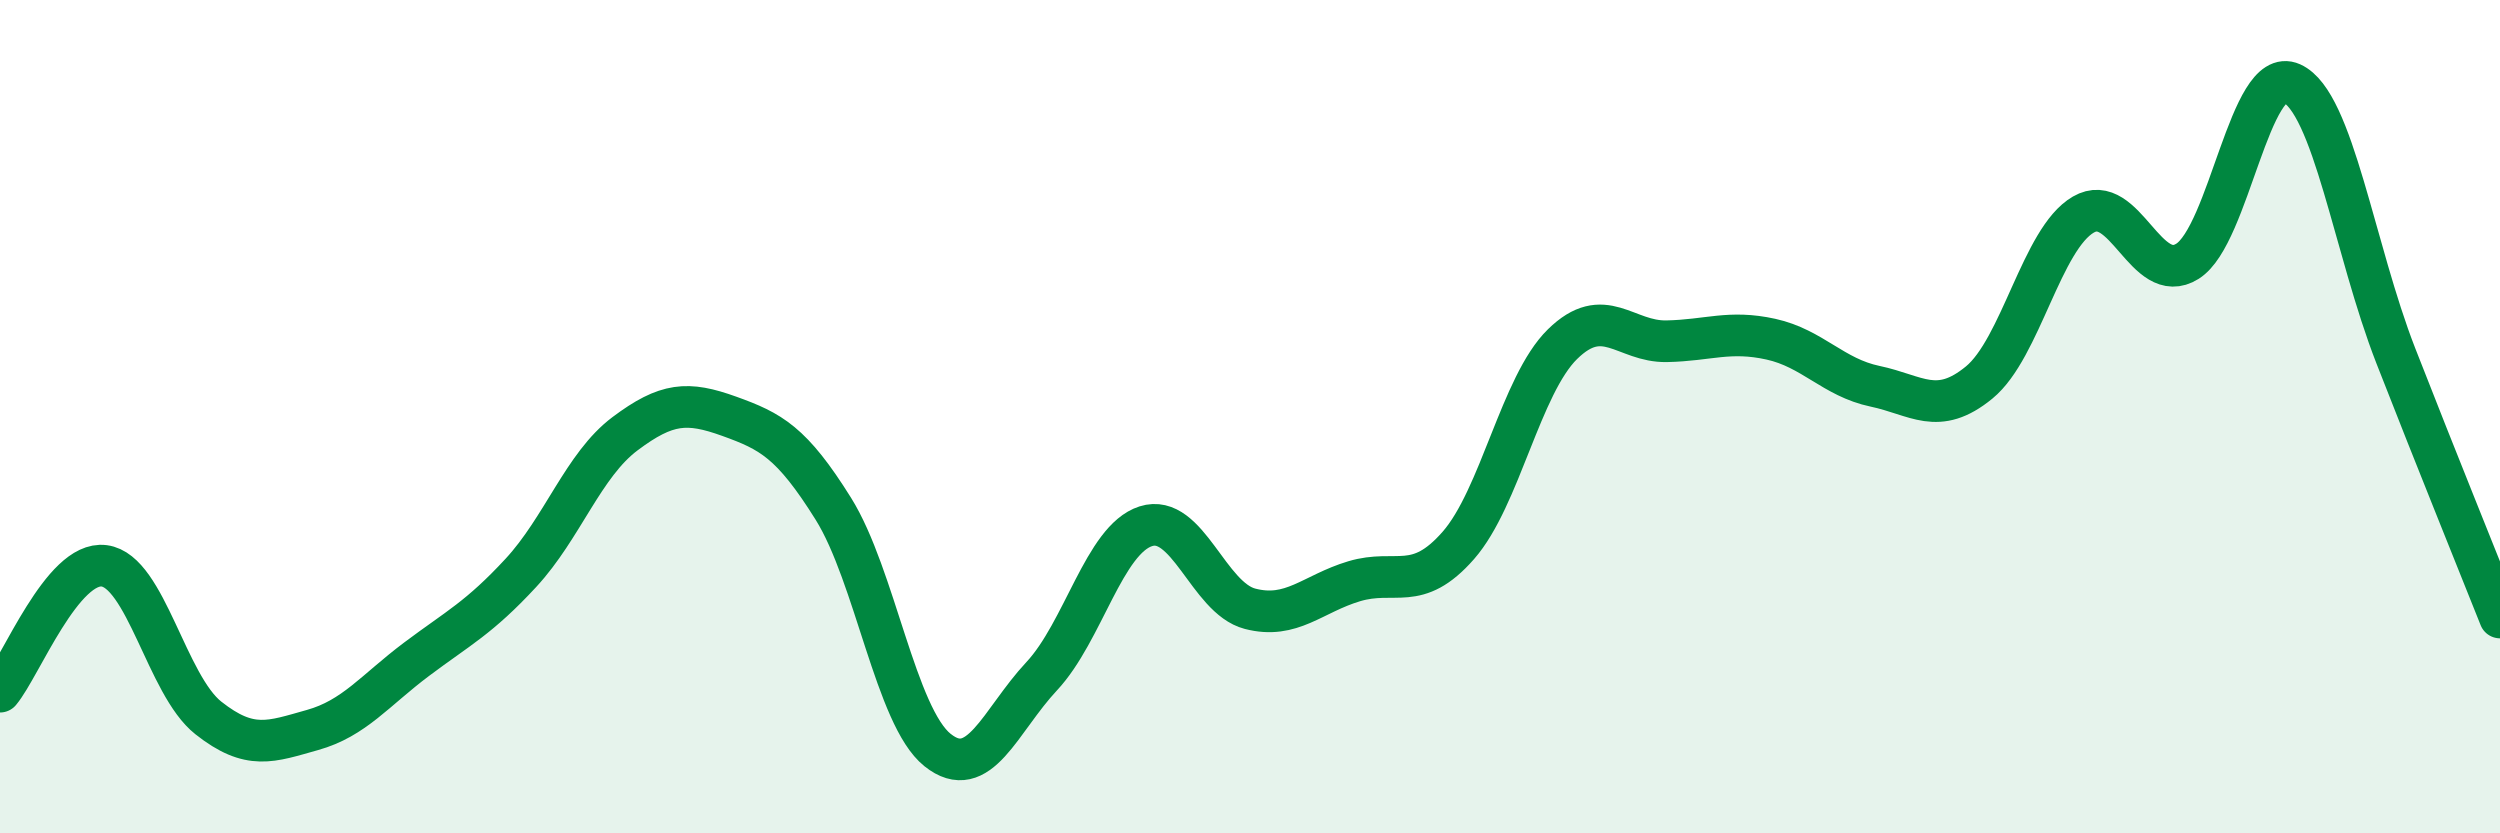
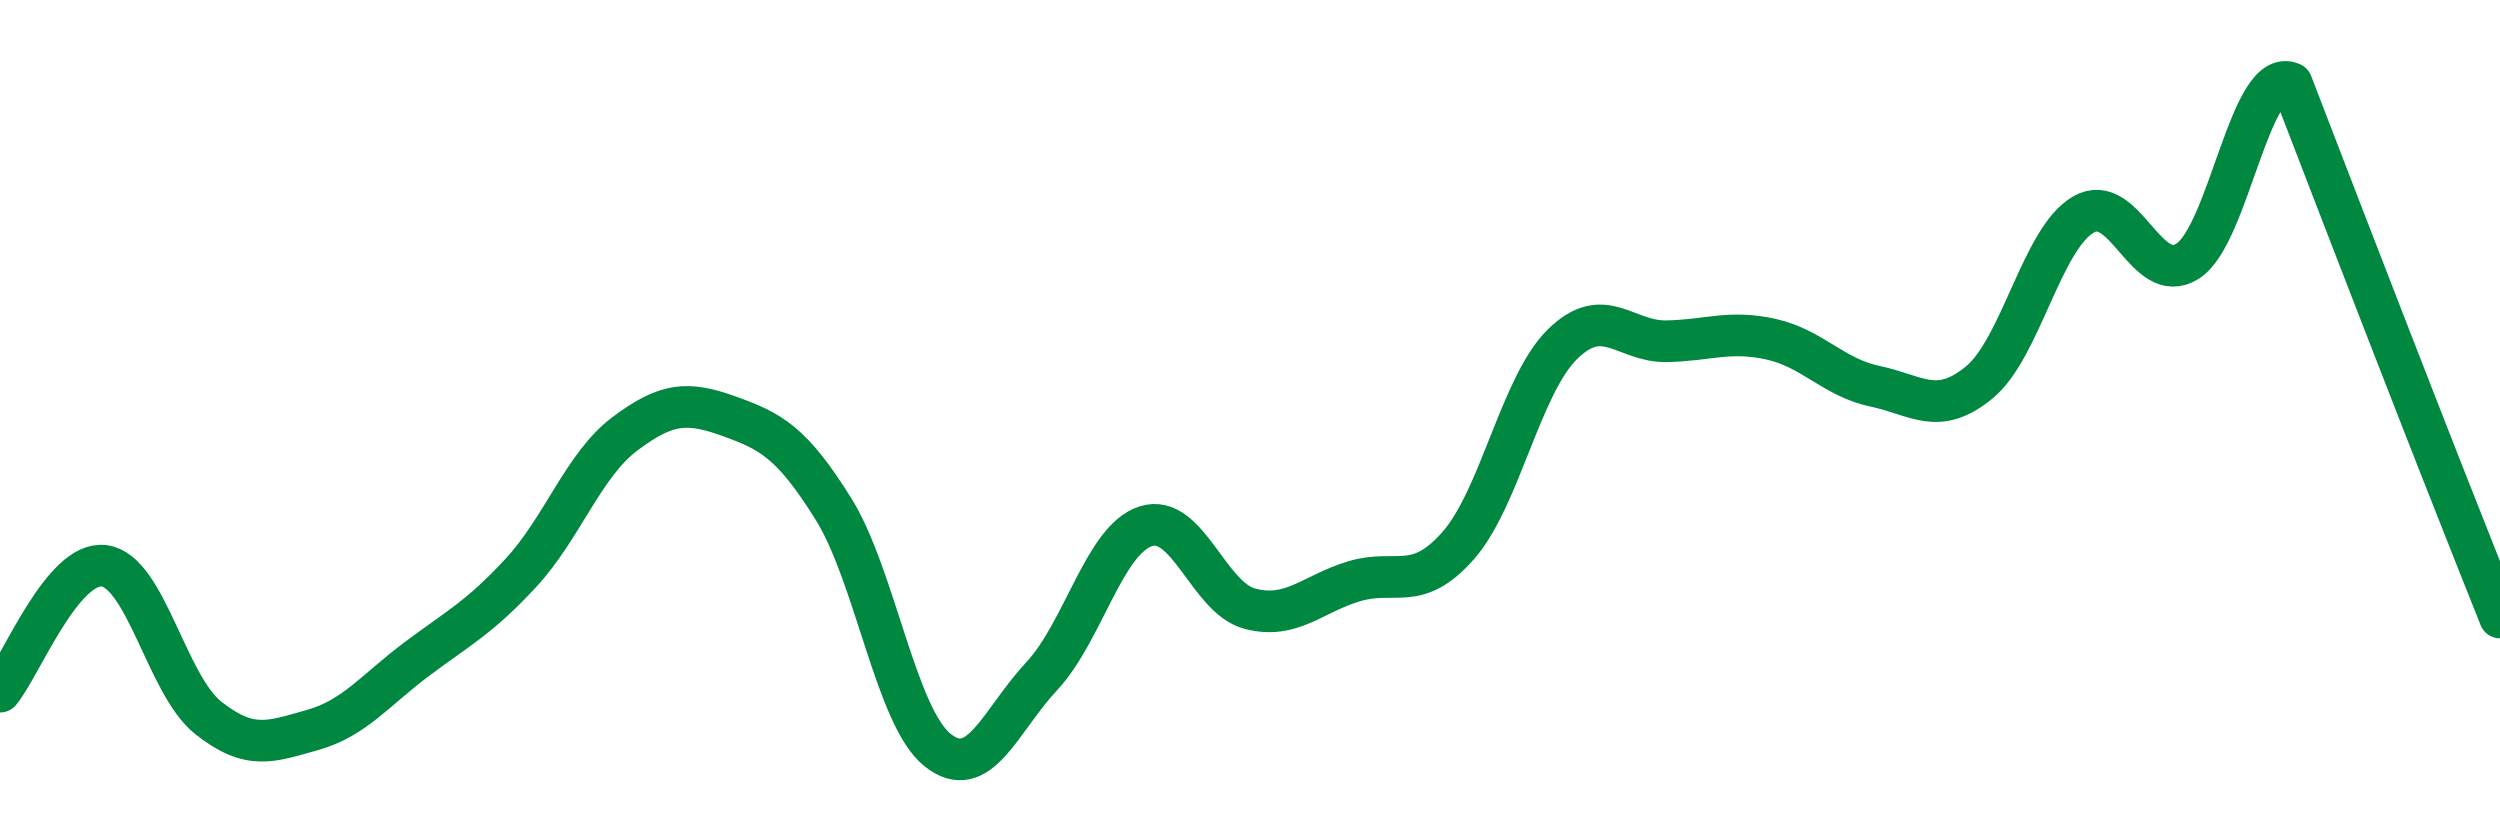
<svg xmlns="http://www.w3.org/2000/svg" width="60" height="20" viewBox="0 0 60 20">
-   <path d="M 0,16.6 C 0.5,16 1.5,13.45 2.5,13.58 C 3.5,13.71 4,16.44 5,17.23 C 6,18.02 6.5,17.8 7.5,17.52 C 8.5,17.24 9,16.57 10,15.82 C 11,15.07 11.5,14.83 12.5,13.75 C 13.5,12.67 14,11.16 15,10.41 C 16,9.66 16.5,9.63 17.5,9.99 C 18.5,10.35 19,10.61 20,12.21 C 21,13.81 21.5,17.2 22.5,18 C 23.5,18.8 24,17.3 25,16.23 C 26,15.16 26.5,12.95 27.5,12.63 C 28.5,12.31 29,14.35 30,14.61 C 31,14.87 31.5,14.25 32.5,13.95 C 33.5,13.65 34,14.23 35,13.09 C 36,11.95 36.5,9.24 37.5,8.26 C 38.5,7.28 39,8.21 40,8.19 C 41,8.17 41.5,7.92 42.5,8.14 C 43.5,8.36 44,9.06 45,9.27 C 46,9.48 46.5,10 47.5,9.18 C 48.5,8.36 49,5.73 50,5.15 C 51,4.57 51.5,6.9 52.5,6.27 C 53.5,5.64 54,1.55 55,2 C 56,2.45 56.5,5.98 57.5,8.54 C 58.5,11.1 59.5,13.56 60,14.82L60 20L0 20Z" fill="#008740" opacity="0.1" stroke-linecap="round" stroke-linejoin="round" />
-   <path d="M 0,16.6 C 0.5,16 1.5,13.45 2.5,13.58 C 3.5,13.71 4,16.44 5,17.23 C 6,18.02 6.5,17.8 7.5,17.52 C 8.5,17.24 9,16.57 10,15.82 C 11,15.07 11.5,14.83 12.5,13.75 C 13.5,12.67 14,11.16 15,10.41 C 16,9.66 16.5,9.63 17.5,9.99 C 18.5,10.35 19,10.61 20,12.21 C 21,13.81 21.5,17.2 22.5,18 C 23.5,18.8 24,17.3 25,16.23 C 26,15.16 26.5,12.95 27.5,12.63 C 28.5,12.31 29,14.35 30,14.61 C 31,14.87 31.5,14.25 32.5,13.95 C 33.5,13.65 34,14.23 35,13.09 C 36,11.95 36.5,9.24 37.5,8.26 C 38.5,7.28 39,8.21 40,8.19 C 41,8.17 41.5,7.92 42.5,8.14 C 43.5,8.36 44,9.06 45,9.27 C 46,9.48 46.5,10 47.5,9.18 C 48.5,8.36 49,5.73 50,5.15 C 51,4.57 51.5,6.9 52.5,6.27 C 53.5,5.64 54,1.55 55,2 C 56,2.45 56.5,5.98 57.5,8.54 C 58.5,11.1 59.5,13.56 60,14.82" stroke="#008740" stroke-width="1" fill="none" stroke-linecap="round" stroke-linejoin="round" />
+   <path d="M 0,16.6 C 0.5,16 1.5,13.45 2.5,13.58 C 3.5,13.71 4,16.44 5,17.23 C 6,18.02 6.5,17.8 7.5,17.52 C 8.5,17.24 9,16.57 10,15.82 C 11,15.07 11.5,14.83 12.5,13.75 C 13.5,12.67 14,11.16 15,10.41 C 16,9.66 16.5,9.63 17.5,9.99 C 18.5,10.35 19,10.61 20,12.21 C 21,13.81 21.5,17.2 22.5,18 C 23.5,18.8 24,17.3 25,16.23 C 26,15.16 26.5,12.95 27.5,12.63 C 28.5,12.31 29,14.35 30,14.61 C 31,14.87 31.5,14.25 32.5,13.95 C 33.5,13.65 34,14.23 35,13.09 C 36,11.95 36.5,9.24 37.5,8.26 C 38.5,7.28 39,8.21 40,8.19 C 41,8.17 41.5,7.92 42.5,8.14 C 43.5,8.36 44,9.06 45,9.27 C 46,9.48 46.5,10 47.5,9.18 C 48.5,8.36 49,5.73 50,5.15 C 51,4.57 51.5,6.9 52.5,6.27 C 53.5,5.64 54,1.55 55,2 C 58.5,11.1 59.5,13.56 60,14.82" stroke="#008740" stroke-width="1" fill="none" stroke-linecap="round" stroke-linejoin="round" />
</svg>